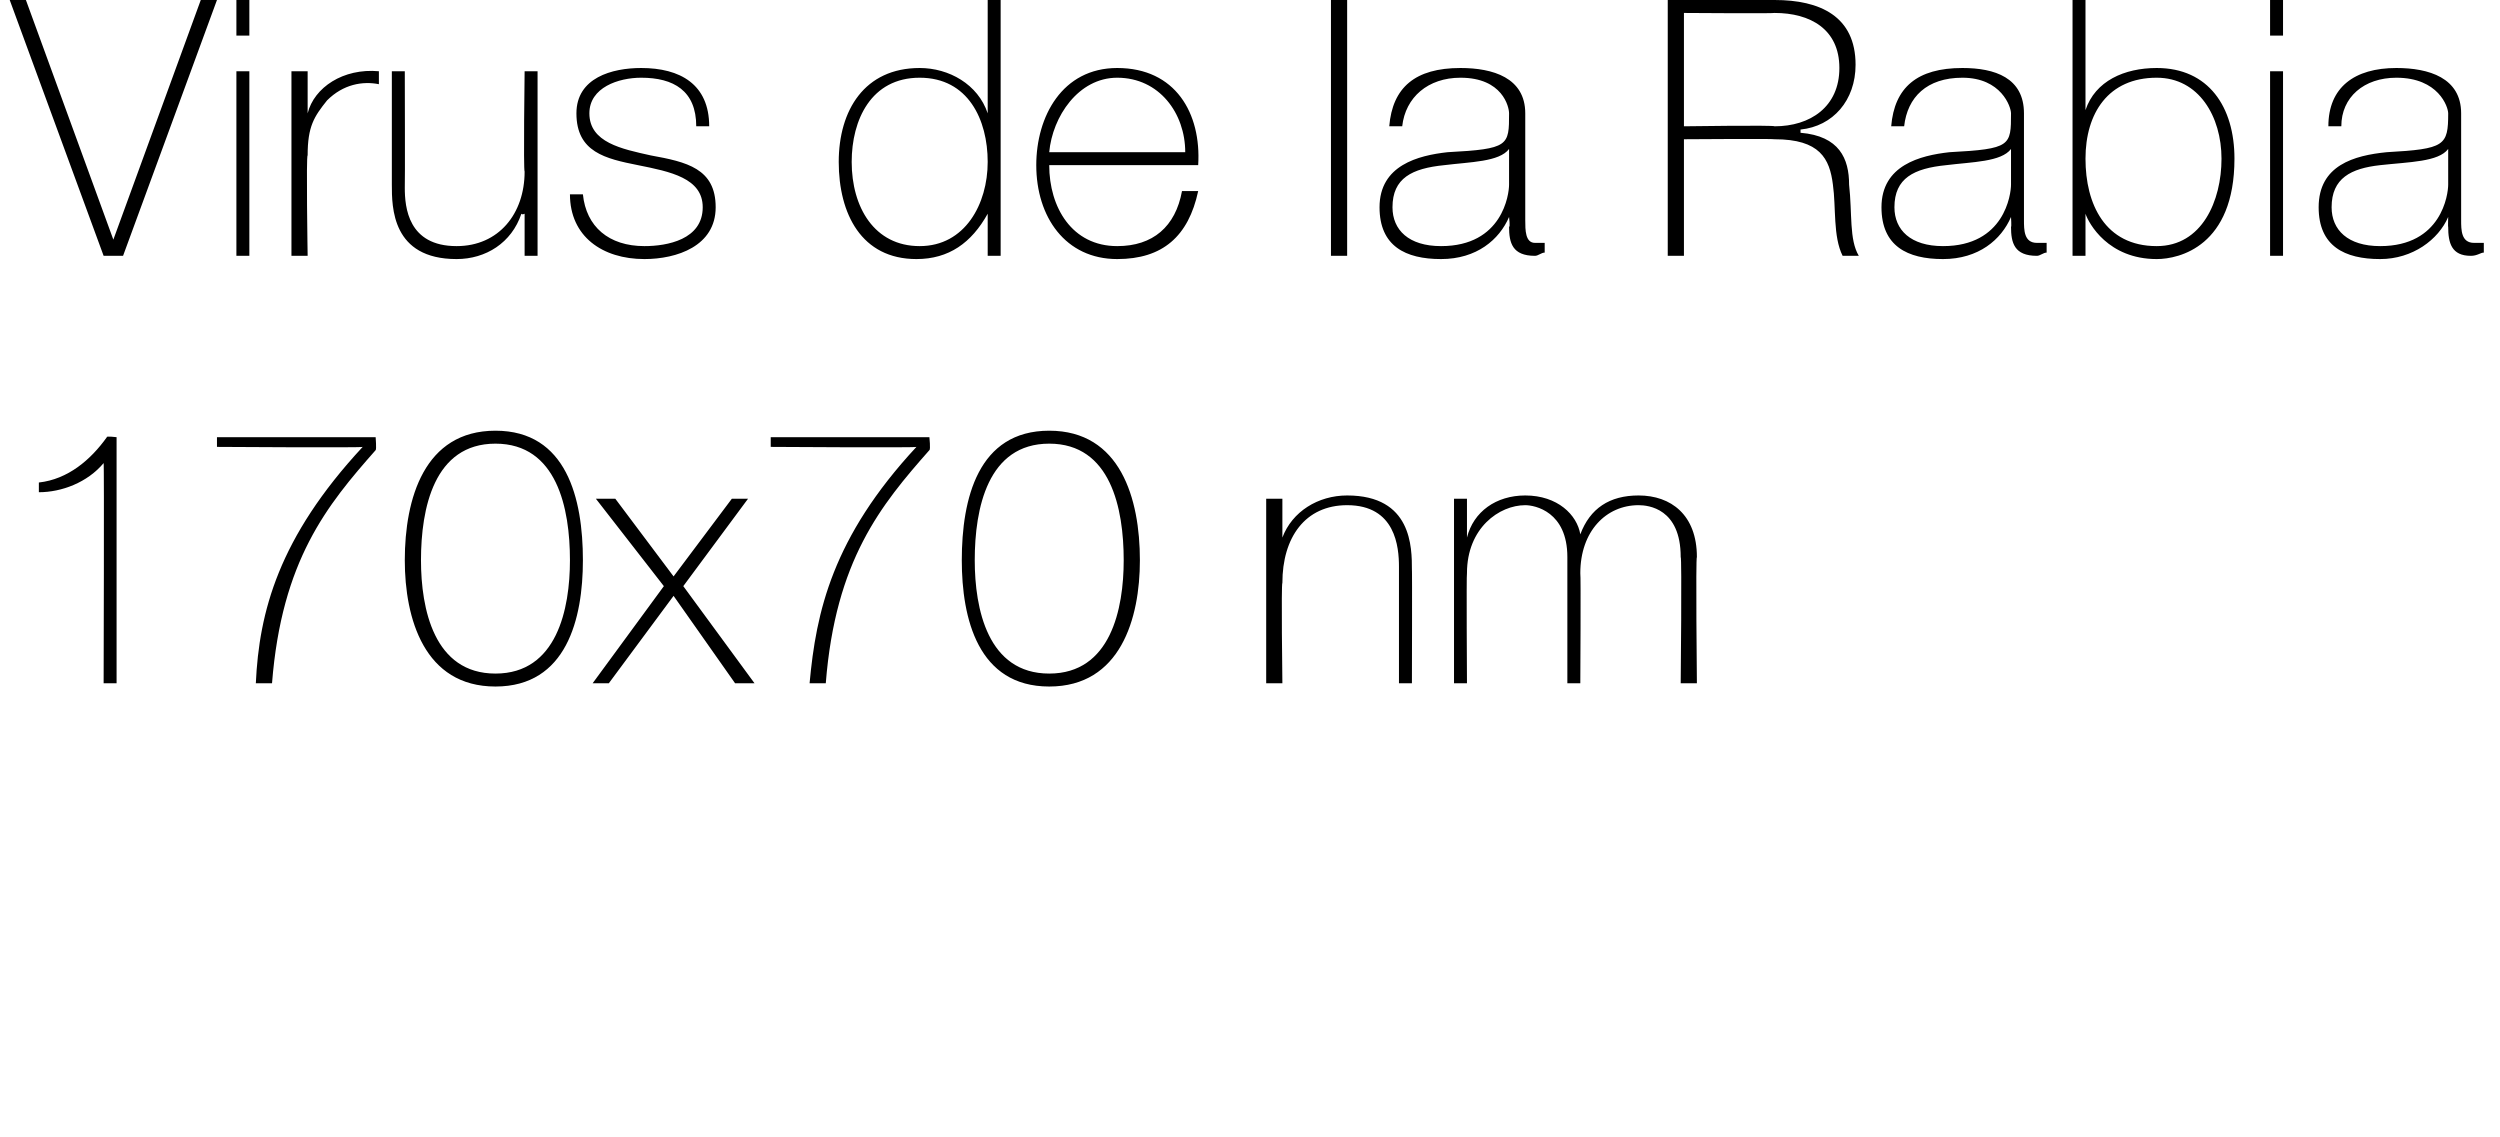
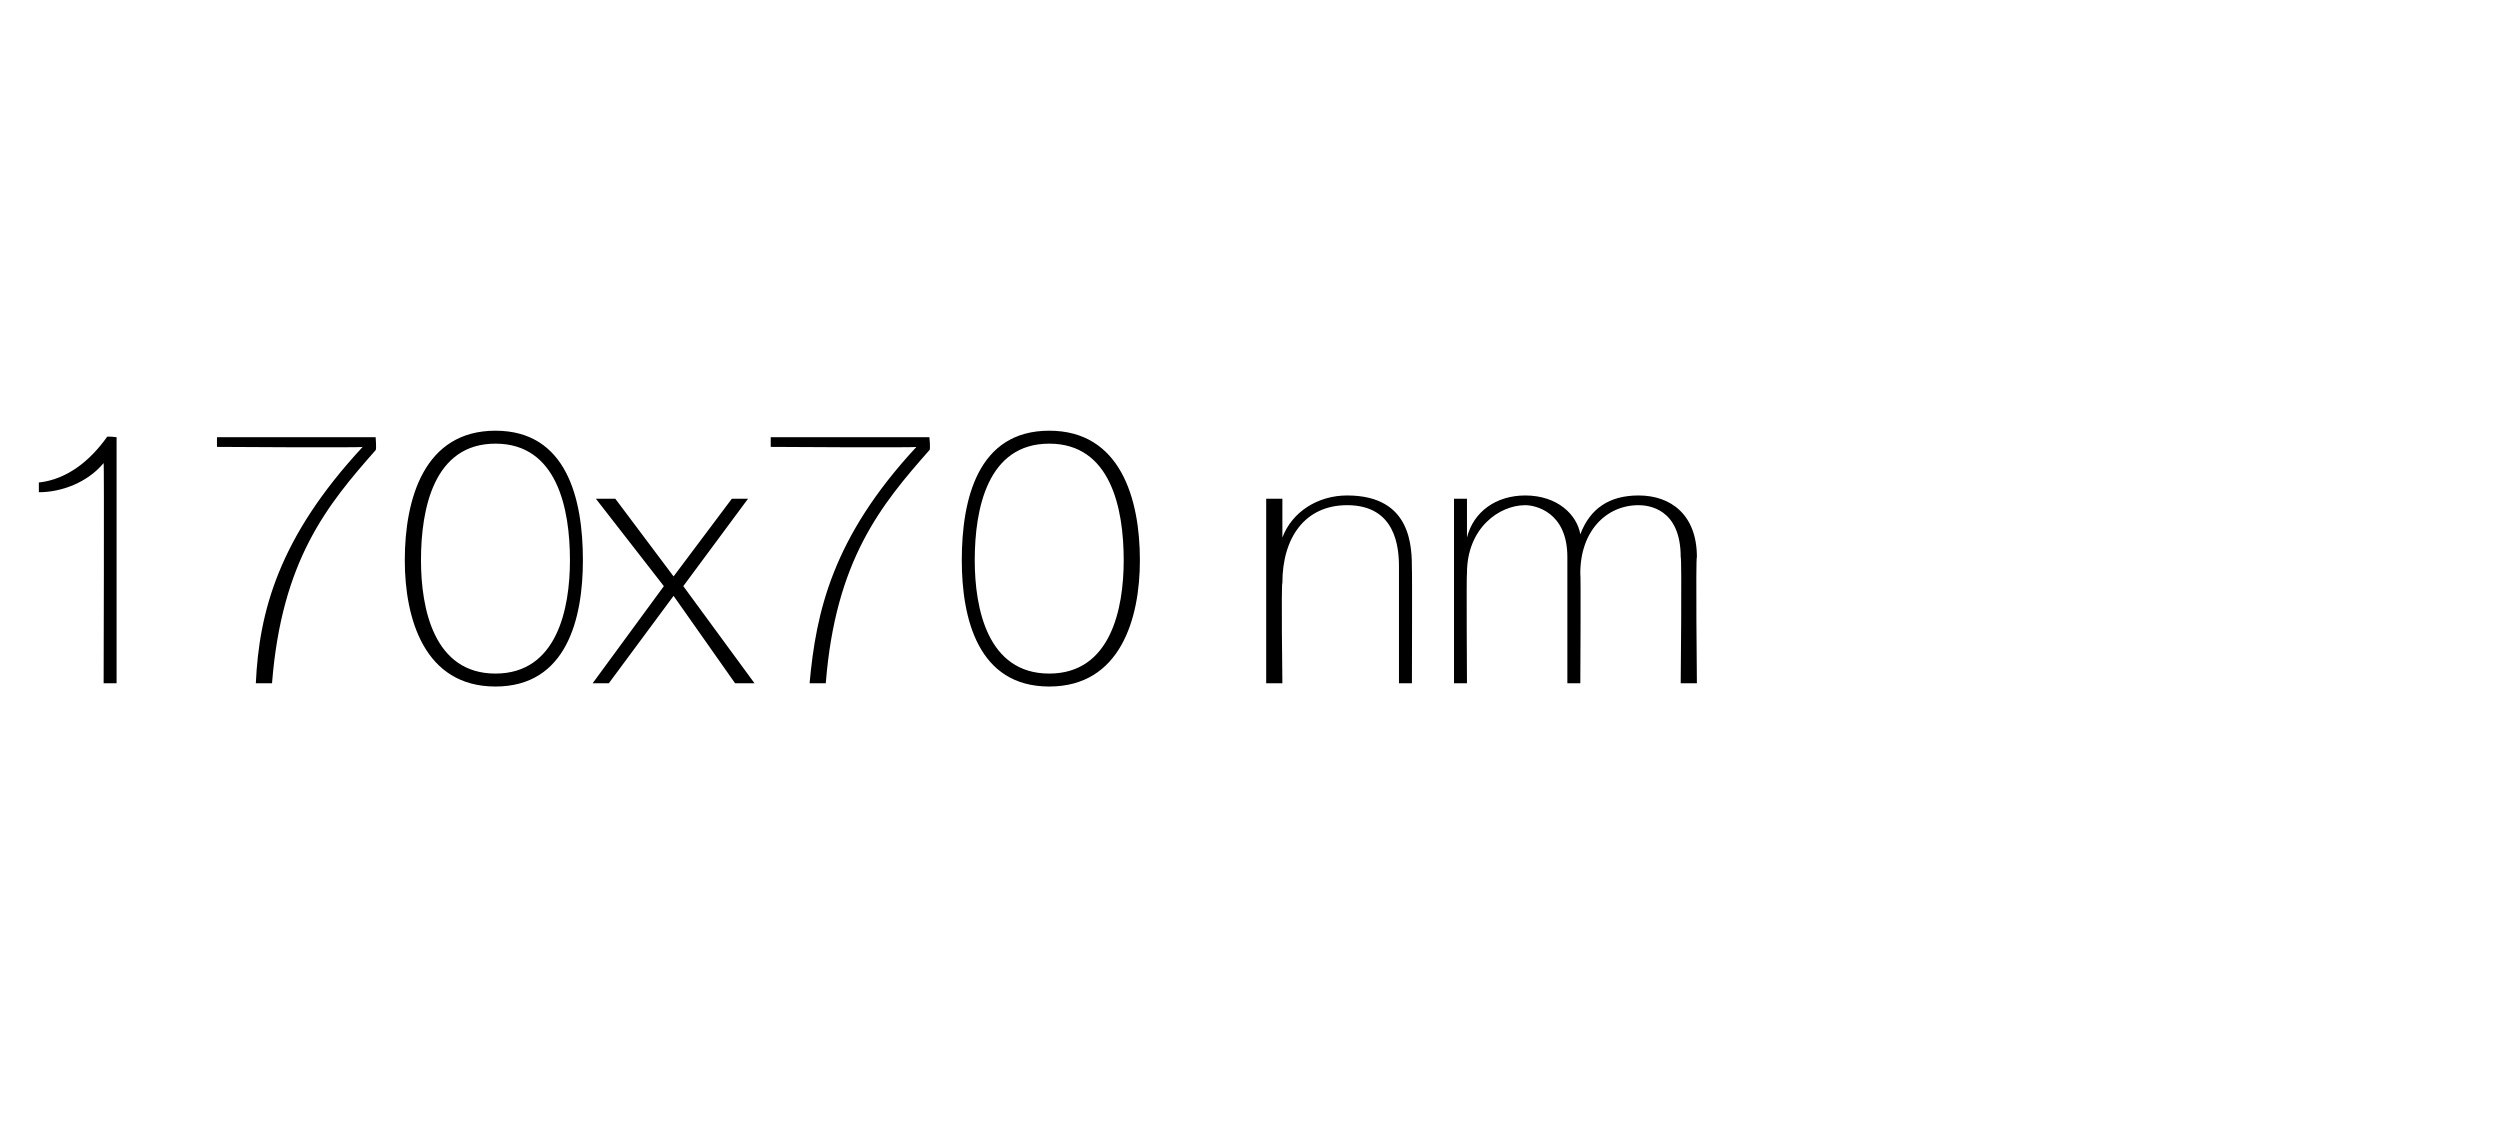
<svg xmlns="http://www.w3.org/2000/svg" version="1.1" width="77.2px" height="35.1px" viewBox="0 0 77.2 35.1">
  <desc>Virus de la Rabia 170x70 nm</desc>
  <defs />
  <g id="Polygon71362">
    <path d="M 3.6 21.1 L 3.2 21.1 C 3.2 21.1 3.22 14.28 3.2 14.3 C 2.7 14.9 1.9 15.2 1.2 15.2 C 1.2 15.2 1.2 14.9 1.2 14.9 C 2.1 14.8 2.8 14.2 3.3 13.5 C 3.27 13.46 3.6 13.5 3.6 13.5 L 3.6 21.1 Z M 6.7 13.5 L 11.6 13.5 C 11.6 13.5 11.63 13.88 11.6 13.9 C 10.1 15.6 8.7 17.3 8.4 21.1 C 8.4 21.1 7.9 21.1 7.9 21.1 C 8 18.9 8.6 16.6 11.2 13.8 C 11.21 13.83 6.7 13.8 6.7 13.8 L 6.7 13.5 Z M 12.5 17.3 C 12.5 15.4 13.1 13.3 15.3 13.3 C 17.5 13.3 18 15.4 18 17.3 C 18 19.1 17.5 21.2 15.3 21.2 C 13.1 21.2 12.5 19.1 12.5 17.3 Z M 17.6 17.3 C 17.6 15.7 17.2 13.7 15.3 13.7 C 13.4 13.7 13 15.7 13 17.3 C 13 18.8 13.4 20.8 15.3 20.8 C 17.2 20.8 17.6 18.8 17.6 17.3 Z M 20.5 18.1 L 18.4 15.4 L 19 15.4 L 20.8 17.8 L 22.6 15.4 L 23.1 15.4 L 21.1 18.1 L 23.3 21.1 L 22.7 21.1 L 20.8 18.4 L 18.8 21.1 L 18.3 21.1 L 20.5 18.1 Z M 23.8 13.5 L 28.7 13.5 C 28.7 13.5 28.74 13.88 28.7 13.9 C 27.2 15.6 25.8 17.3 25.5 21.1 C 25.5 21.1 25 21.1 25 21.1 C 25.2 18.9 25.7 16.6 28.3 13.8 C 28.33 13.83 23.8 13.8 23.8 13.8 L 23.8 13.5 Z M 29.7 17.3 C 29.7 15.4 30.2 13.3 32.4 13.3 C 34.6 13.3 35.2 15.4 35.2 17.3 C 35.2 19.1 34.6 21.2 32.4 21.2 C 30.2 21.2 29.7 19.1 29.7 17.3 Z M 34.7 17.3 C 34.7 15.7 34.3 13.7 32.4 13.7 C 30.5 13.7 30.1 15.7 30.1 17.3 C 30.1 18.8 30.5 20.8 32.4 20.8 C 34.3 20.8 34.7 18.8 34.7 17.3 Z M 39.1 15.4 L 39.6 15.4 L 39.6 16.6 C 39.6 16.6 39.58 16.61 39.6 16.6 C 39.9 15.8 40.7 15.3 41.6 15.3 C 43.6 15.3 43.6 16.9 43.6 17.6 C 43.61 17.56 43.6 21.1 43.6 21.1 L 43.2 21.1 C 43.2 21.1 43.2 17.48 43.2 17.5 C 43.2 16.9 43.1 15.6 41.6 15.6 C 40.3 15.6 39.6 16.6 39.6 18 C 39.56 18 39.6 21.1 39.6 21.1 L 39.1 21.1 L 39.1 15.4 Z M 44.9 15.4 L 45.3 15.4 L 45.3 16.6 C 45.3 16.6 45.3 16.55 45.3 16.6 C 45.5 15.8 46.2 15.3 47.1 15.3 C 48.1 15.3 48.7 15.9 48.8 16.5 C 48.8 16.5 48.8 16.5 48.8 16.5 C 49.1 15.7 49.7 15.3 50.6 15.3 C 51.6 15.3 52.4 15.9 52.4 17.2 C 52.36 17.19 52.4 21.1 52.4 21.1 L 51.9 21.1 C 51.9 21.1 51.94 17.18 51.9 17.2 C 51.9 15.7 50.9 15.6 50.6 15.6 C 49.6 15.6 48.8 16.4 48.8 17.7 C 48.82 17.71 48.8 21.1 48.8 21.1 L 48.4 21.1 C 48.4 21.1 48.4 17.18 48.4 17.2 C 48.4 15.8 47.4 15.6 47.1 15.6 C 46.3 15.6 45.3 16.3 45.3 17.7 C 45.28 17.71 45.3 21.1 45.3 21.1 L 44.9 21.1 L 44.9 15.4 Z " stroke="none" fill="#000" />
  </g>
  <g id="Polygon71361">
-     <path d="M 3.5 7.4 L 3.5 7.4 L 6.2 0 L 6.7 0 L 3.8 7.9 L 3.2 7.9 L 0.3 0 L 0.8 0 L 3.5 7.4 Z M 7.3 7.9 L 7.3 2.2 L 7.7 2.2 L 7.7 7.9 L 7.3 7.9 Z M 7.3 1.1 L 7.3 0 L 7.7 0 L 7.7 1.1 L 7.3 1.1 Z M 9.5 3.5 C 9.5 3.5 9.49 3.45 9.5 3.5 C 9.7 2.7 10.6 2.1 11.7 2.2 C 11.7 2.2 11.7 2.6 11.7 2.6 C 11.2 2.5 10.6 2.6 10.1 3.1 C 9.7 3.6 9.5 3.9 9.5 4.8 C 9.45 4.76 9.5 7.9 9.5 7.9 L 9 7.9 L 9 2.2 L 9.5 2.2 L 9.5 3.5 Z M 16.6 7.9 L 16.2 7.9 L 16.2 6.6 C 16.2 6.6 16.13 6.64 16.1 6.6 C 15.8 7.5 15 8 14.1 8 C 12.1 8 12.1 6.4 12.1 5.7 C 12.1 5.7 12.1 2.2 12.1 2.2 L 12.5 2.2 C 12.5 2.2 12.51 5.78 12.5 5.8 C 12.5 6.4 12.6 7.6 14.1 7.6 C 15.4 7.6 16.2 6.6 16.2 5.3 C 16.16 5.26 16.2 2.2 16.2 2.2 L 16.6 2.2 L 16.6 7.9 Z M 18 6 C 18.1 7 18.8 7.6 19.9 7.6 C 20.6 7.6 21.7 7.4 21.7 6.4 C 21.7 5.5 20.7 5.3 19.7 5.1 C 18.7 4.9 17.8 4.7 17.8 3.5 C 17.8 2.4 18.9 2.1 19.8 2.1 C 21 2.1 21.9 2.6 21.9 3.9 C 21.9 3.9 21.5 3.9 21.5 3.9 C 21.5 2.8 20.8 2.4 19.8 2.4 C 19.1 2.4 18.2 2.7 18.2 3.5 C 18.2 4.4 19.2 4.6 20.1 4.8 C 21.2 5 22.1 5.2 22.1 6.4 C 22.1 7.6 20.9 8 19.9 8 C 18.6 8 17.6 7.3 17.6 6 C 17.6 6 18 6 18 6 Z M 30.5 5 C 30.5 3.7 29.9 2.4 28.4 2.4 C 26.9 2.4 26.3 3.7 26.3 5 C 26.3 6.4 27 7.6 28.4 7.6 C 29.8 7.6 30.5 6.3 30.5 5 Z M 30.5 6.6 C 30.5 6.6 30.5 6.64 30.5 6.6 C 30 7.5 29.3 8 28.3 8 C 26.6 8 25.9 6.6 25.9 5 C 25.9 3.4 26.7 2.1 28.4 2.1 C 29.3 2.1 30.2 2.6 30.5 3.5 C 30.5 3.46 30.5 3.5 30.5 3.5 L 30.5 0 L 30.9 0 L 30.9 7.9 L 30.5 7.9 L 30.5 6.6 Z M 32.4 5.1 C 32.4 6.4 33.1 7.6 34.5 7.6 C 35.6 7.6 36.3 7 36.5 5.9 C 36.5 5.9 37 5.9 37 5.9 C 36.7 7.3 35.9 8 34.5 8 C 32.9 8 32 6.7 32 5.1 C 32 3.6 32.8 2.1 34.5 2.1 C 36.3 2.1 37.1 3.5 37 5.1 C 37 5.1 32.4 5.1 32.4 5.1 Z M 36.6 4.7 C 36.6 3.5 35.8 2.4 34.5 2.4 C 33.3 2.4 32.5 3.6 32.4 4.7 C 32.4 4.7 36.6 4.7 36.6 4.7 Z M 41.6 0 L 41.6 7.9 L 41.1 7.9 L 41.1 0 L 41.6 0 Z M 46.6 4.6 C 46.3 5 45.4 5 44.6 5.1 C 43.6 5.2 43 5.5 43 6.4 C 43 7.1 43.5 7.6 44.5 7.6 C 46.4 7.6 46.6 6 46.6 5.7 C 46.6 5.7 46.6 4.6 46.6 4.6 Z M 47.1 6.8 C 47.1 7.1 47.1 7.5 47.4 7.5 C 47.5 7.5 47.6 7.5 47.7 7.5 C 47.7 7.5 47.7 7.8 47.7 7.8 C 47.6 7.8 47.5 7.9 47.4 7.9 C 46.7 7.9 46.6 7.5 46.6 7 C 46.64 7.03 46.6 6.7 46.6 6.7 C 46.6 6.7 46.61 6.73 46.6 6.7 C 46.3 7.4 45.6 8 44.5 8 C 43.4 8 42.6 7.6 42.6 6.4 C 42.6 5.1 43.8 4.8 44.7 4.7 C 46.6 4.6 46.6 4.5 46.6 3.5 C 46.6 3.3 46.4 2.4 45.1 2.4 C 44.1 2.4 43.4 3 43.3 3.9 C 43.3 3.9 42.9 3.9 42.9 3.9 C 43 2.7 43.7 2.1 45.1 2.1 C 46.1 2.1 47.1 2.4 47.1 3.5 C 47.1 3.5 47.1 6.8 47.1 6.8 Z M 54.8 3.9 C 55.9 3.9 56.8 3.3 56.8 2.1 C 56.8 0.9 55.9 0.4 54.8 0.4 C 54.8 0.42 52 0.4 52 0.4 L 52 3.9 C 52 3.9 54.8 3.86 54.8 3.9 Z M 51.5 0 C 51.5 0 54.8 0 54.8 0 C 56.2 0 57.3 0.5 57.3 2 C 57.3 3.1 56.6 3.9 55.6 4 C 55.6 4 55.6 4.1 55.6 4.1 C 56.8 4.2 57.1 4.9 57.1 5.7 C 57.2 6.6 57.1 7.4 57.4 7.9 C 57.4 7.9 56.9 7.9 56.9 7.9 C 56.6 7.3 56.7 6.4 56.6 5.7 C 56.5 4.9 56.2 4.3 54.8 4.3 C 54.8 4.28 52 4.3 52 4.3 L 52 7.9 L 51.5 7.9 L 51.5 0 Z M 62.1 4.6 C 61.8 5 60.9 5 60.1 5.1 C 59.1 5.2 58.5 5.5 58.5 6.4 C 58.5 7.1 59 7.6 60 7.6 C 61.9 7.6 62.1 6 62.1 5.7 C 62.1 5.7 62.1 4.6 62.1 4.6 Z M 62.5 6.8 C 62.5 7.1 62.5 7.5 62.9 7.5 C 63 7.5 63.1 7.5 63.2 7.5 C 63.2 7.5 63.2 7.8 63.2 7.8 C 63.1 7.8 63 7.9 62.9 7.9 C 62.2 7.9 62.1 7.5 62.1 7 C 62.12 7.03 62.1 6.7 62.1 6.7 C 62.1 6.7 62.1 6.73 62.1 6.7 C 61.8 7.4 61.1 8 60 8 C 58.9 8 58.1 7.6 58.1 6.4 C 58.1 5.1 59.3 4.8 60.2 4.7 C 62.1 4.6 62.1 4.5 62.1 3.5 C 62.1 3.3 61.8 2.4 60.6 2.4 C 59.5 2.4 58.9 3 58.8 3.9 C 58.8 3.9 58.4 3.9 58.4 3.9 C 58.5 2.7 59.2 2.1 60.6 2.1 C 61.6 2.1 62.5 2.4 62.5 3.5 C 62.5 3.5 62.5 6.8 62.5 6.8 Z M 68.6 4.9 C 68.6 3.6 67.9 2.4 66.6 2.4 C 65.1 2.4 64.4 3.5 64.4 4.9 C 64.4 6.3 65 7.6 66.6 7.6 C 68 7.6 68.6 6.2 68.6 4.9 Z M 64 0 L 64.4 0 L 64.4 3.4 C 64.4 3.4 64.41 3.4 64.4 3.4 C 64.7 2.5 65.6 2.1 66.6 2.1 C 68.2 2.1 69 3.3 69 4.9 C 69 7.6 67.3 8 66.6 8 C 65.1 8 64.5 6.9 64.4 6.6 C 64.41 6.59 64.4 6.6 64.4 6.6 L 64.4 7.9 L 64 7.9 L 64 0 Z M 70.1 7.9 L 70.1 2.2 L 70.5 2.2 L 70.5 7.9 L 70.1 7.9 Z M 70.1 1.1 L 70.1 0 L 70.5 0 L 70.5 1.1 L 70.1 1.1 Z M 75.6 4.6 C 75.3 5 74.4 5 73.5 5.1 C 72.6 5.2 72 5.5 72 6.4 C 72 7.1 72.5 7.6 73.5 7.6 C 75.4 7.6 75.6 6 75.6 5.7 C 75.6 5.7 75.6 4.6 75.6 4.6 Z M 76 6.8 C 76 7.1 76 7.5 76.4 7.5 C 76.5 7.5 76.6 7.5 76.7 7.5 C 76.7 7.5 76.7 7.8 76.7 7.8 C 76.6 7.8 76.5 7.9 76.3 7.9 C 75.7 7.9 75.6 7.5 75.6 7 C 75.59 7.03 75.6 6.7 75.6 6.7 C 75.6 6.7 75.57 6.73 75.6 6.7 C 75.3 7.4 74.5 8 73.5 8 C 72.4 8 71.6 7.6 71.6 6.4 C 71.6 5.1 72.7 4.8 73.7 4.7 C 75.5 4.6 75.6 4.5 75.6 3.5 C 75.6 3.3 75.3 2.4 74 2.4 C 73 2.4 72.3 3 72.3 3.9 C 72.3 3.9 71.9 3.9 71.9 3.9 C 71.9 2.7 72.7 2.1 74 2.1 C 75 2.1 76 2.4 76 3.5 C 76 3.5 76 6.8 76 6.8 Z " stroke="none" fill="#000" />
-   </g>
+     </g>
</svg>